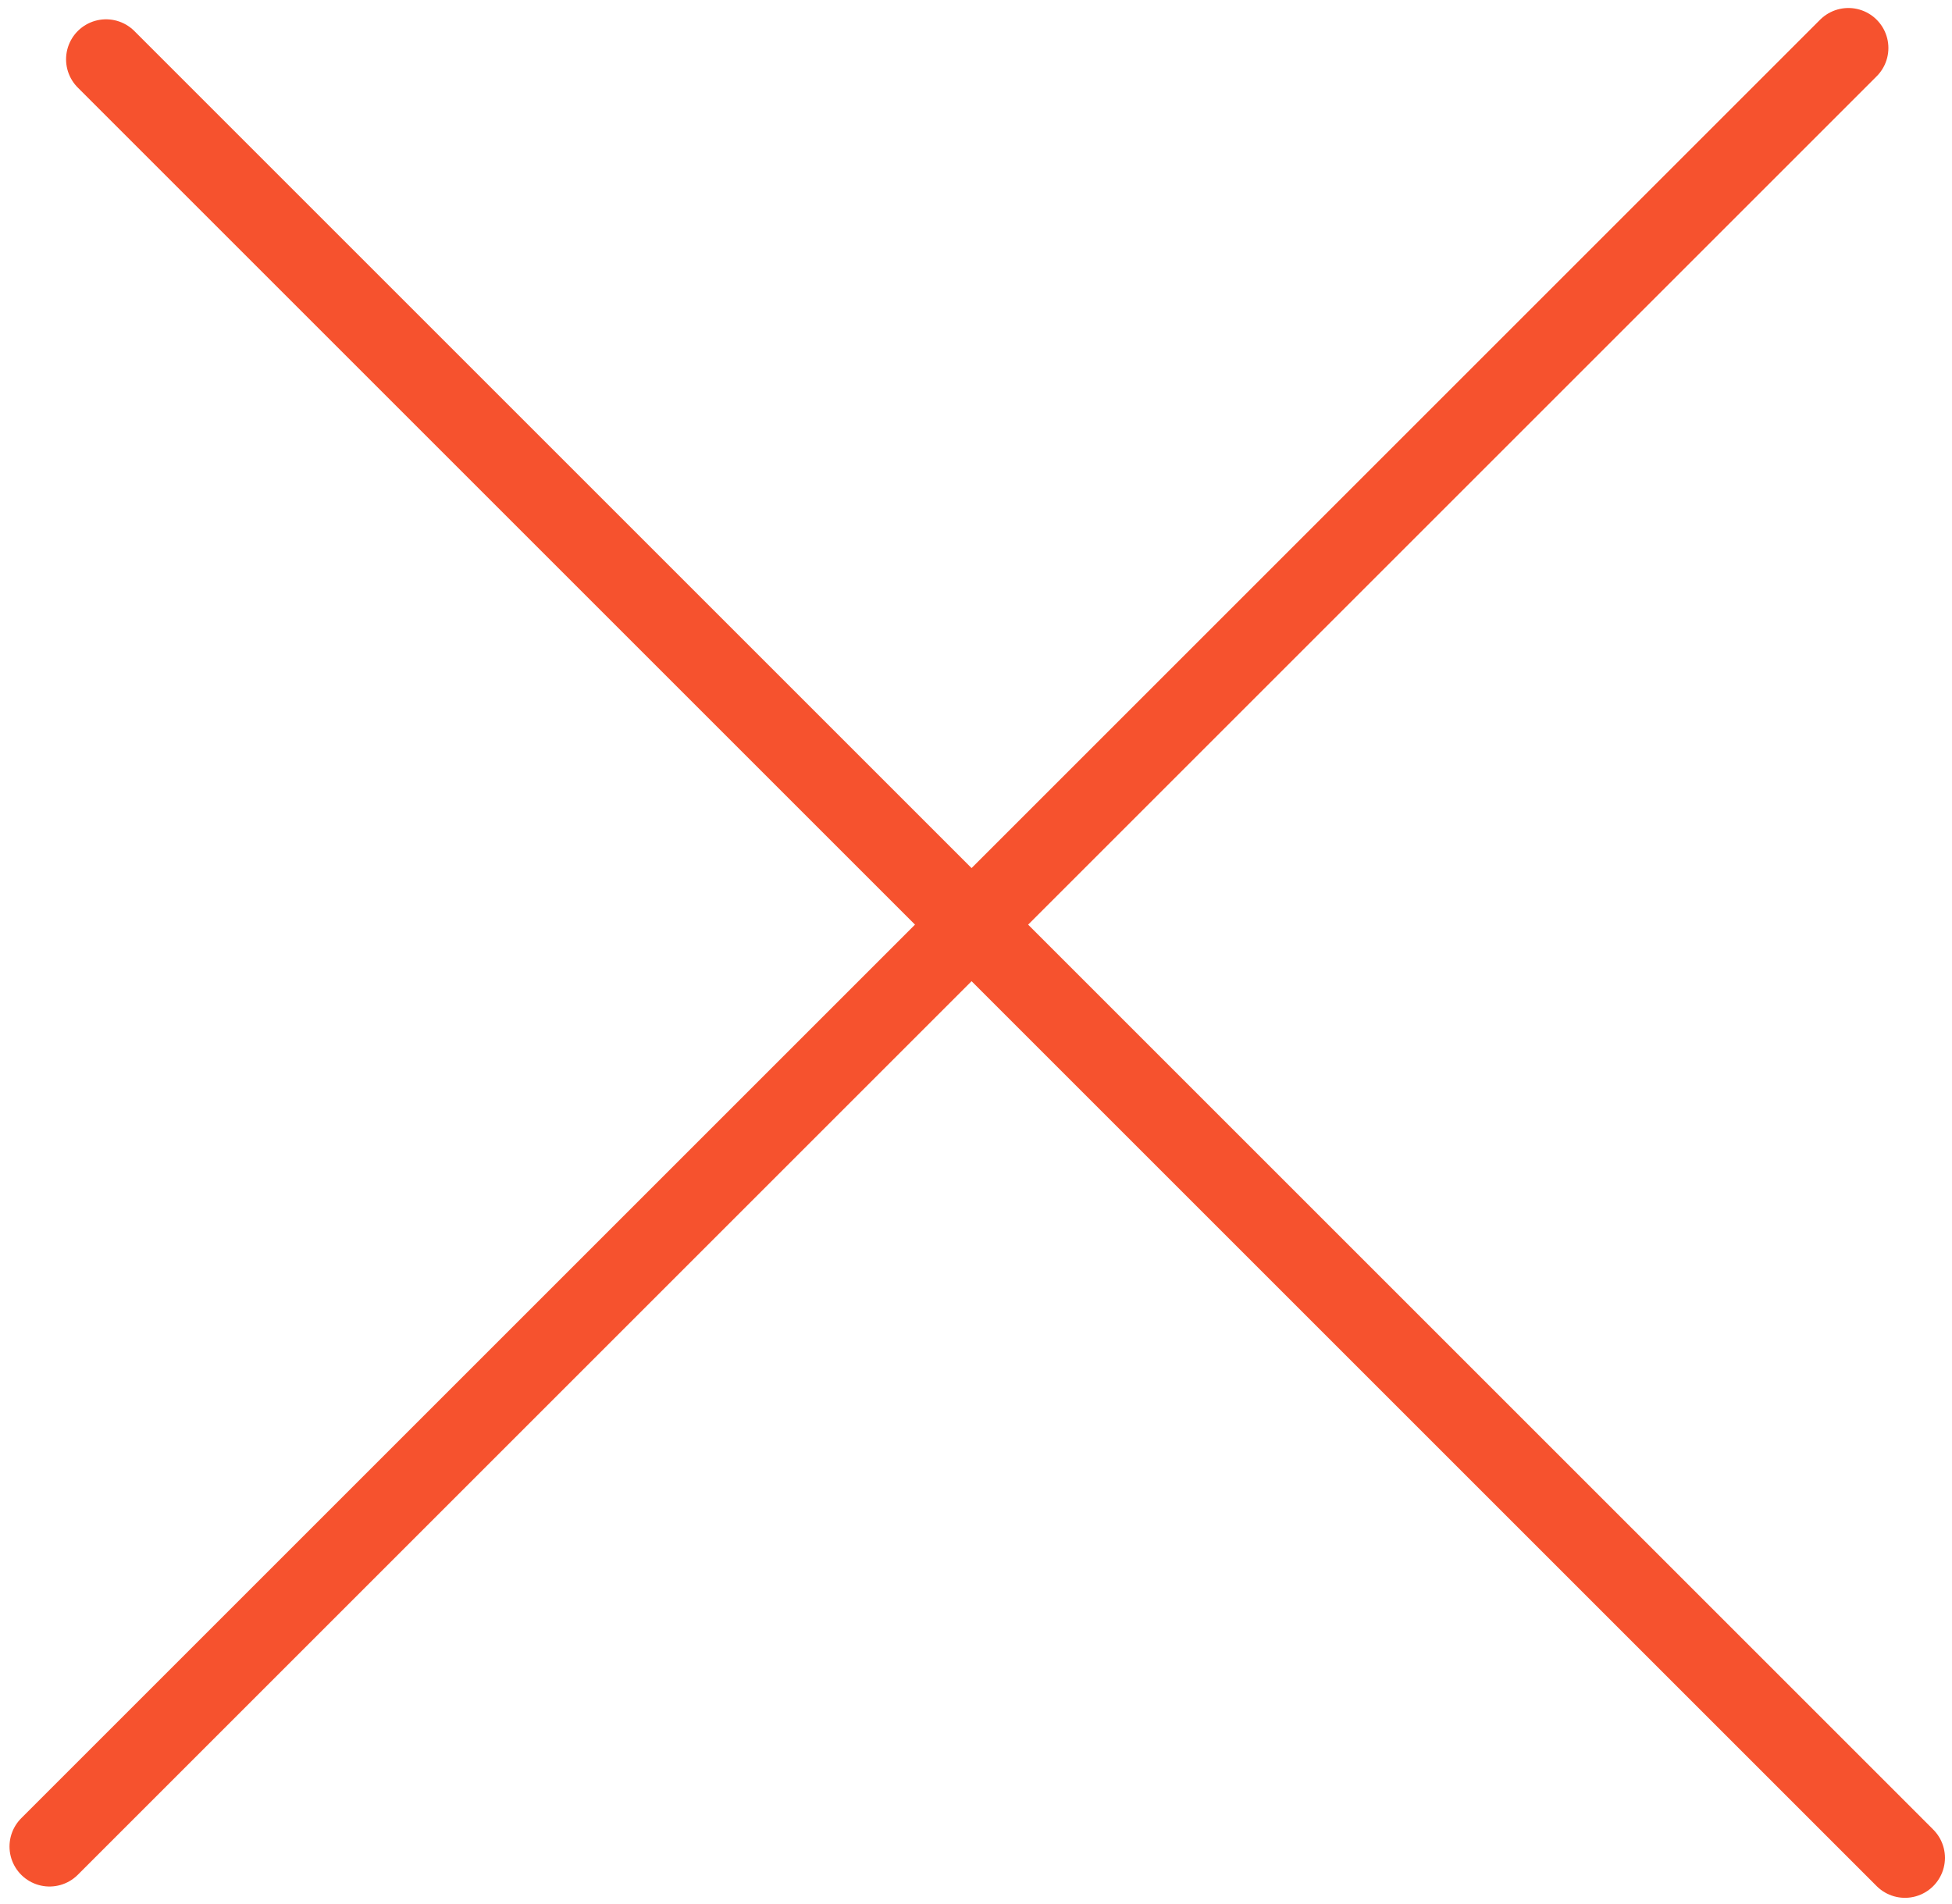
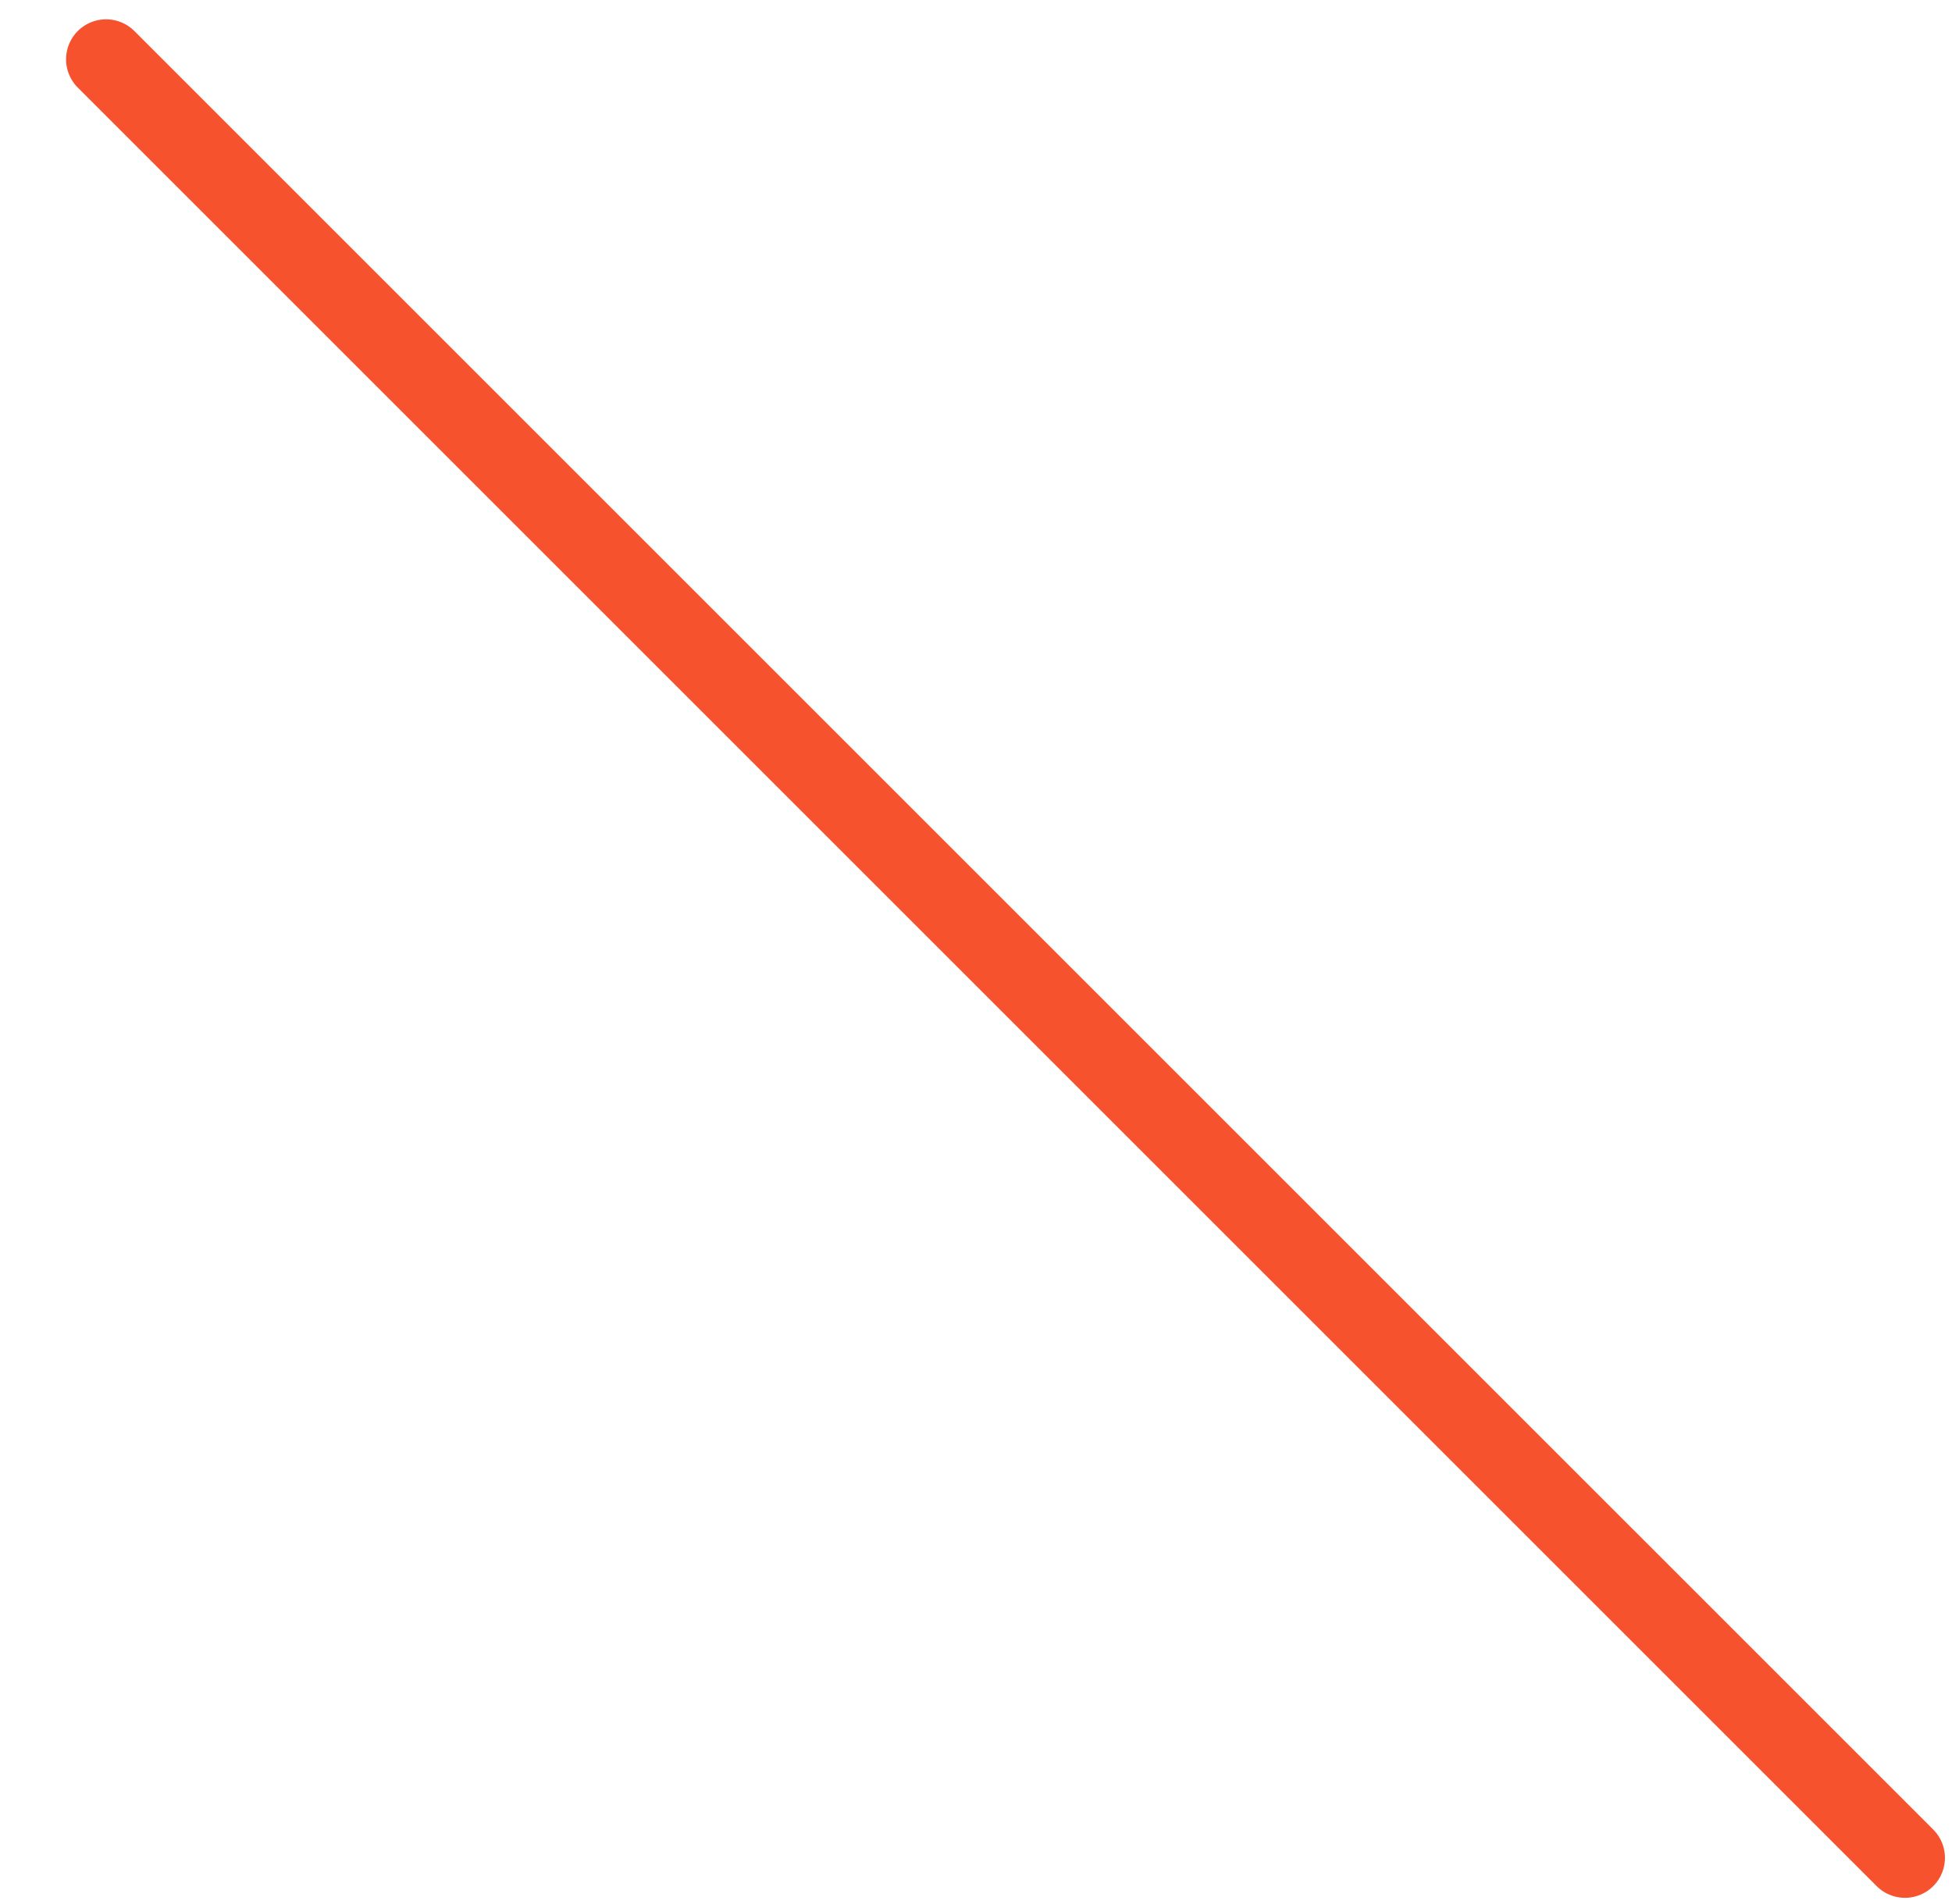
<svg xmlns="http://www.w3.org/2000/svg" width="122" height="119" viewBox="0 0 122 119" fill="none">
-   <path d="M6.629 3.707L119.059 116.137M3.094 115.43L115.524 3" stroke="#F6522E" stroke-width="5" stroke-linecap="round" />
+   <path d="M6.629 3.707L119.059 116.137M3.094 115.43" stroke="#F6522E" stroke-width="5" stroke-linecap="round" />
</svg>